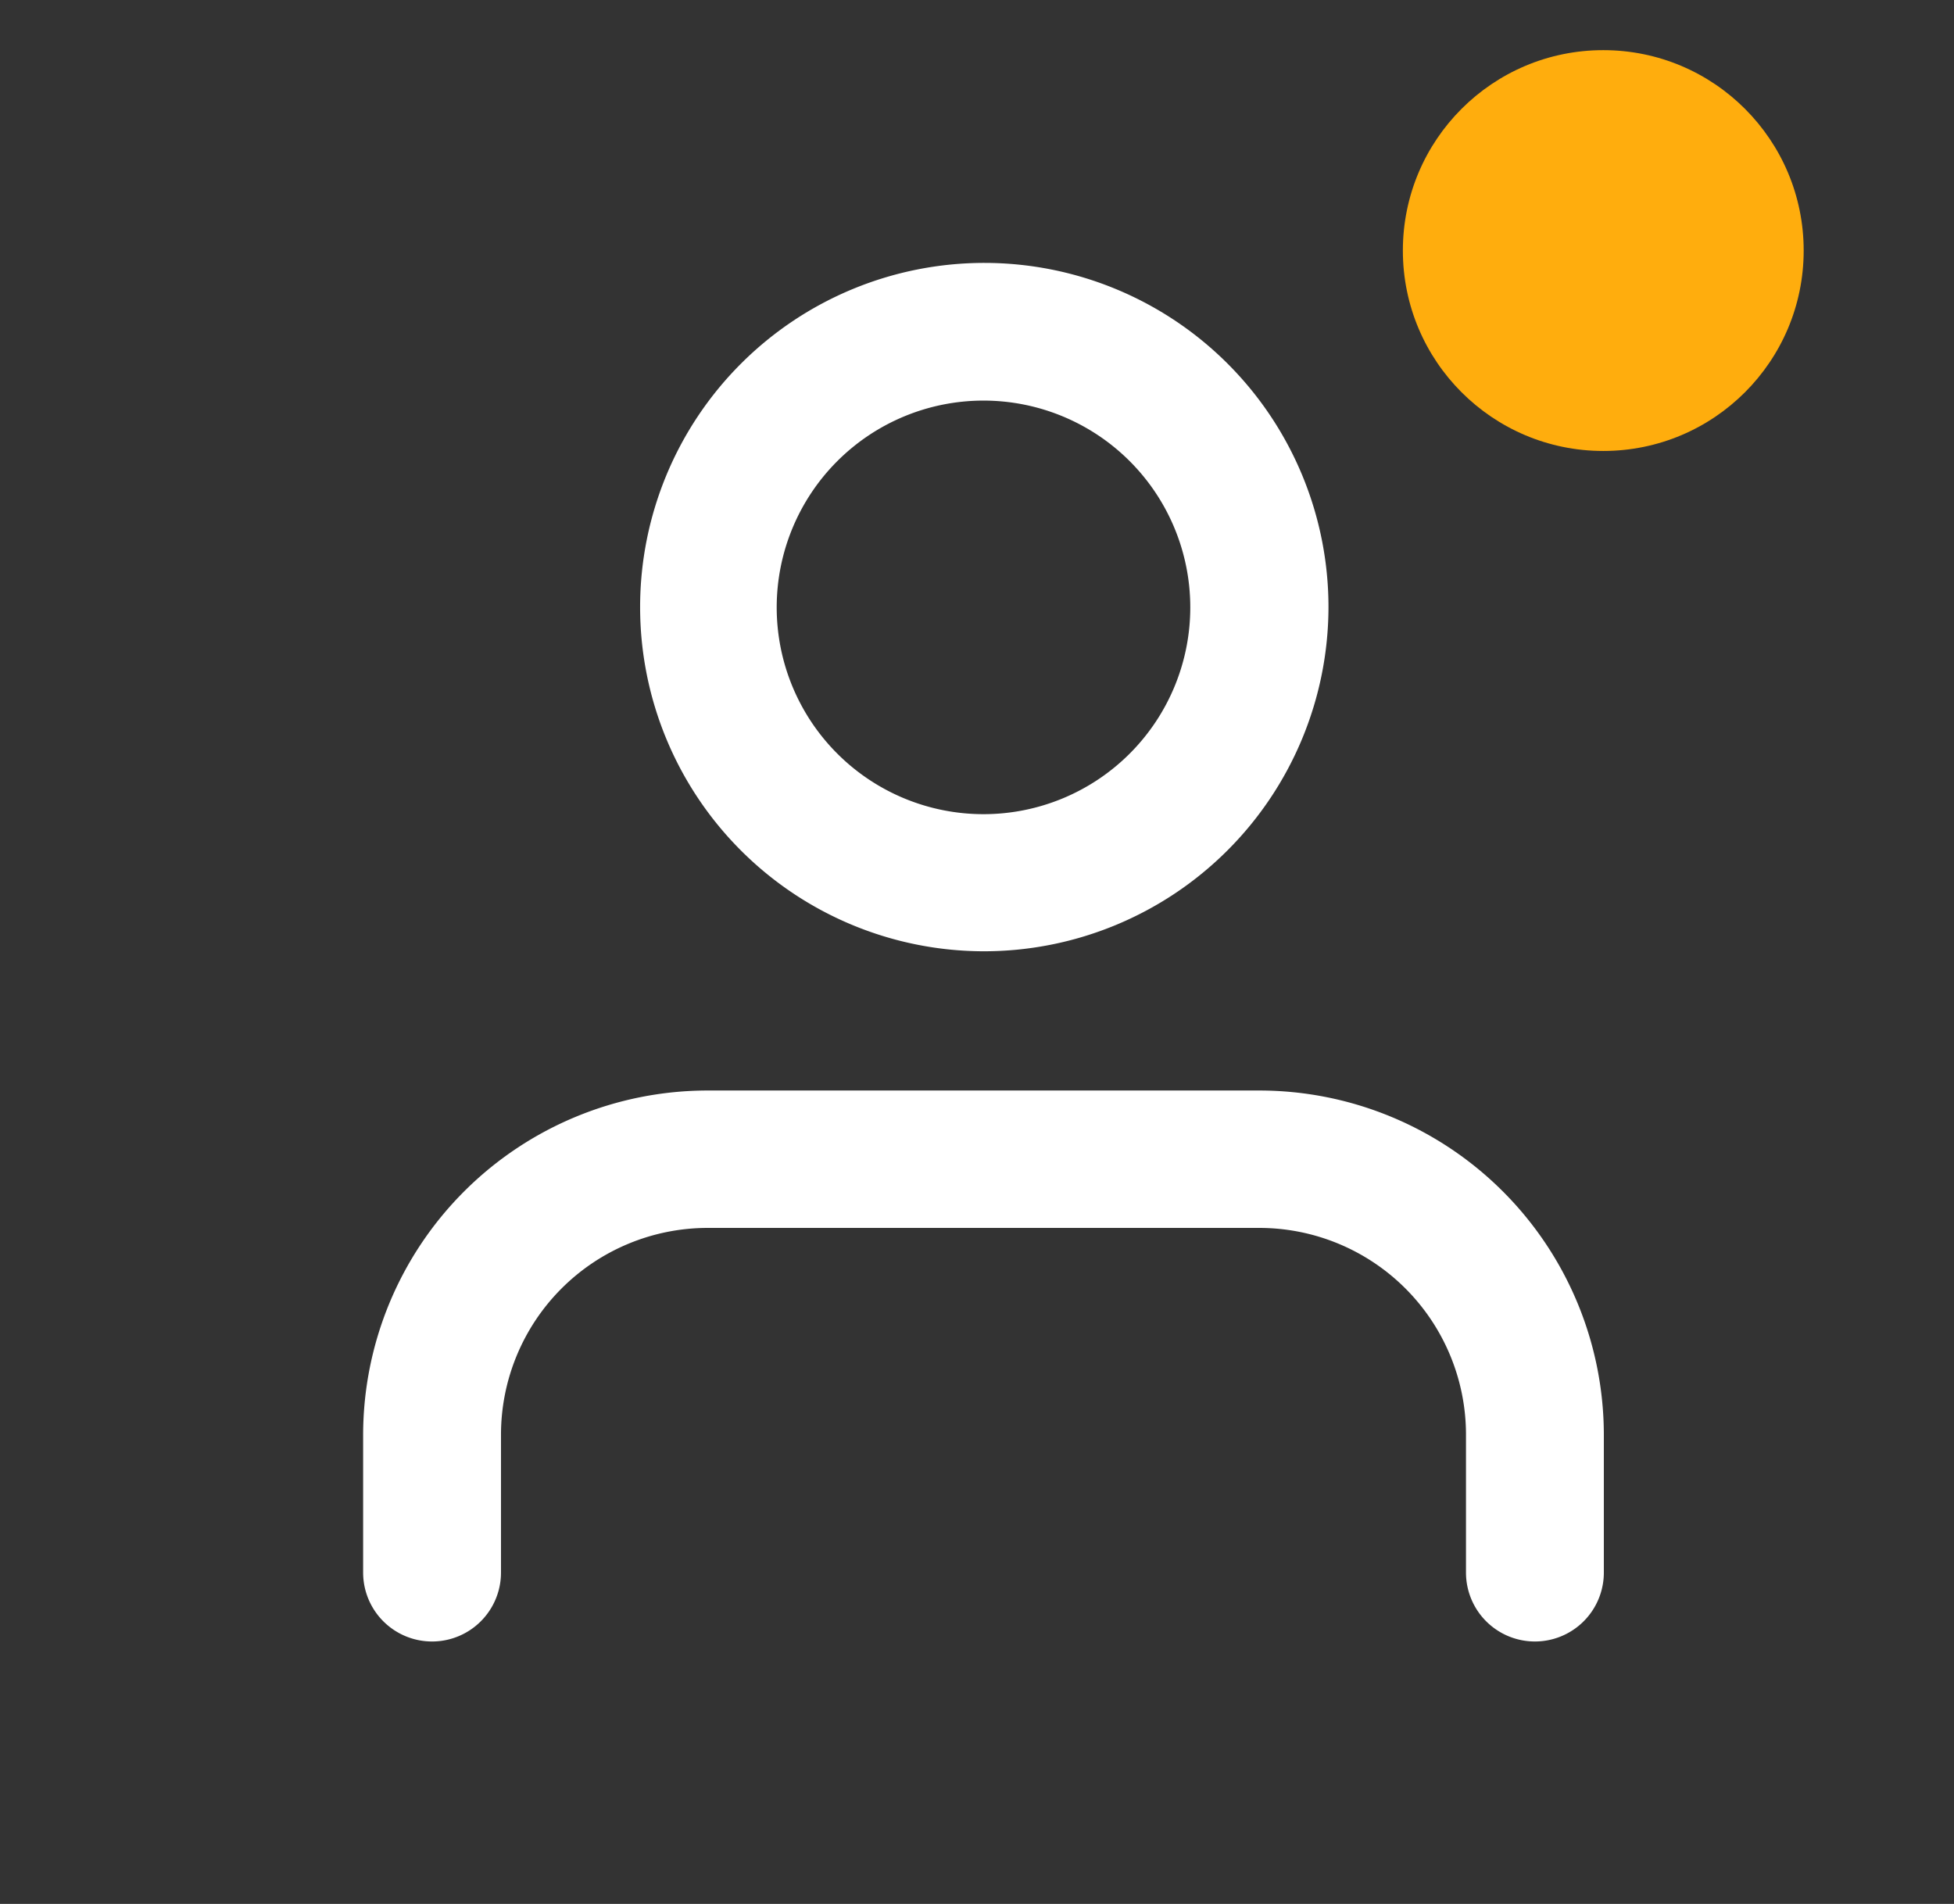
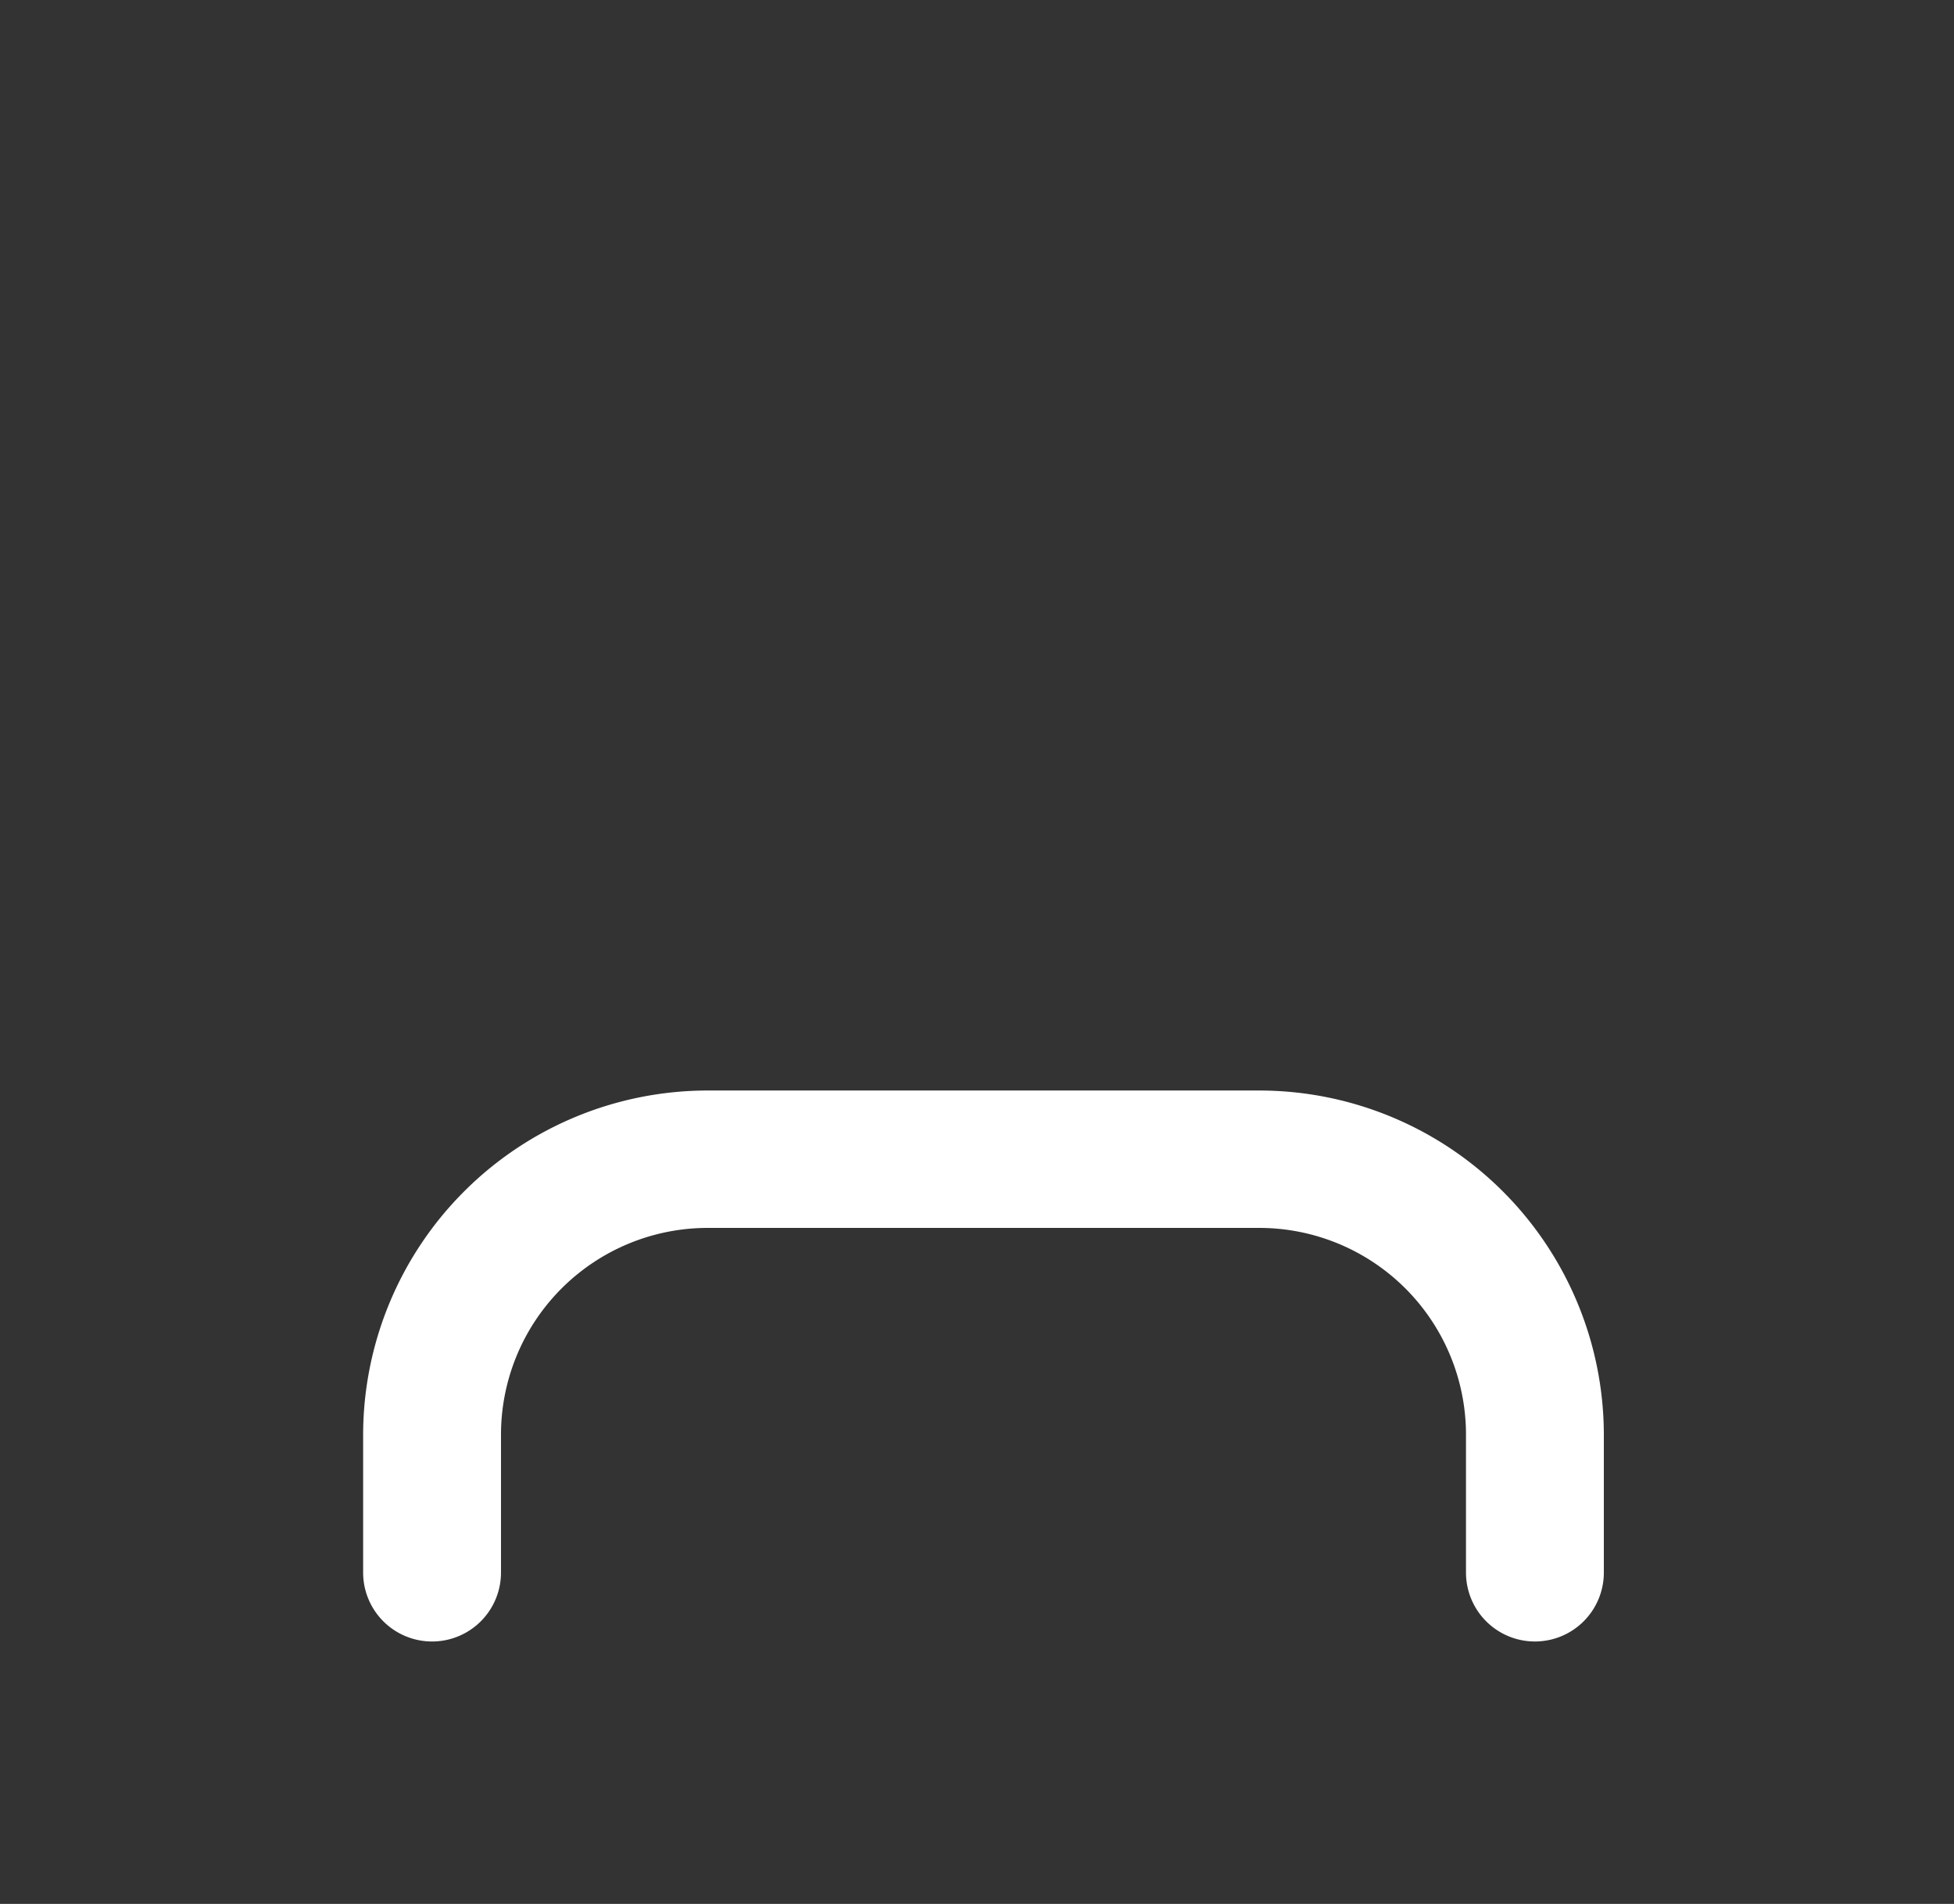
<svg xmlns="http://www.w3.org/2000/svg" width="34.018" height="33.145" viewBox="0 0 34.018 33.145">
  <rect x="0" y="0" width="34.018" height="33.145" fill="#333333" stroke="none" />
  <g id="Grupo_24838" data-name="Grupo 24838" transform="translate(-922 -854.361)">
-     <circle id="Elipse_10470" data-name="Elipse 10470" cx="3.489" cy="3.489" r="3.489" transform="translate(946.423 855.234)" fill="#ffad0d" />
    <g id="Grupo_24834" data-name="Grupo 24834" transform="translate(922 854.361)">
      <g id="Layer_2" data-name="Layer 2" transform="translate(0 0)">
        <g id="invisible_box" data-name="invisible box" transform="translate(0)">
-           <rect id="Rectángulo_6863" data-name="Rectángulo 6863" width="34.018" height="33.145" fill="none" />
-         </g>
+           </g>
        <g id="icono-user-ppal" transform="translate(6.322 4.577)">
          <path id="Trazado_28402" data-name="Trazado 28402" d="M209.416,612.446a1.2,1.2,0,0,1-1.2-1.2v-2.4a3.6,3.6,0,0,0-3.6-3.6h-9.6a3.6,3.6,0,0,0-3.6,3.6v2.4a1.2,1.2,0,0,1-2.4,0v-2.4a6,6,0,0,1,6-5.992h9.6a6,6,0,0,1,6,5.992v2.4a1.2,1.2,0,0,1-1.2,1.2" transform="translate(-189.016 -588.446)" fill="#fff" />
-           <path id="Trazado_28403" data-name="Trazado 28403" d="M199.022,602.843a5.992,5.992,0,1,1,6.006-5.992,6,6,0,0,1-6.006,5.992m0-9.587a3.6,3.6,0,1,0,3.6,3.6,3.6,3.6,0,0,0-3.6-3.6" transform="translate(-188.222 -590.859)" fill="#fff" />
        </g>
      </g>
    </g>
  </g>
</svg>